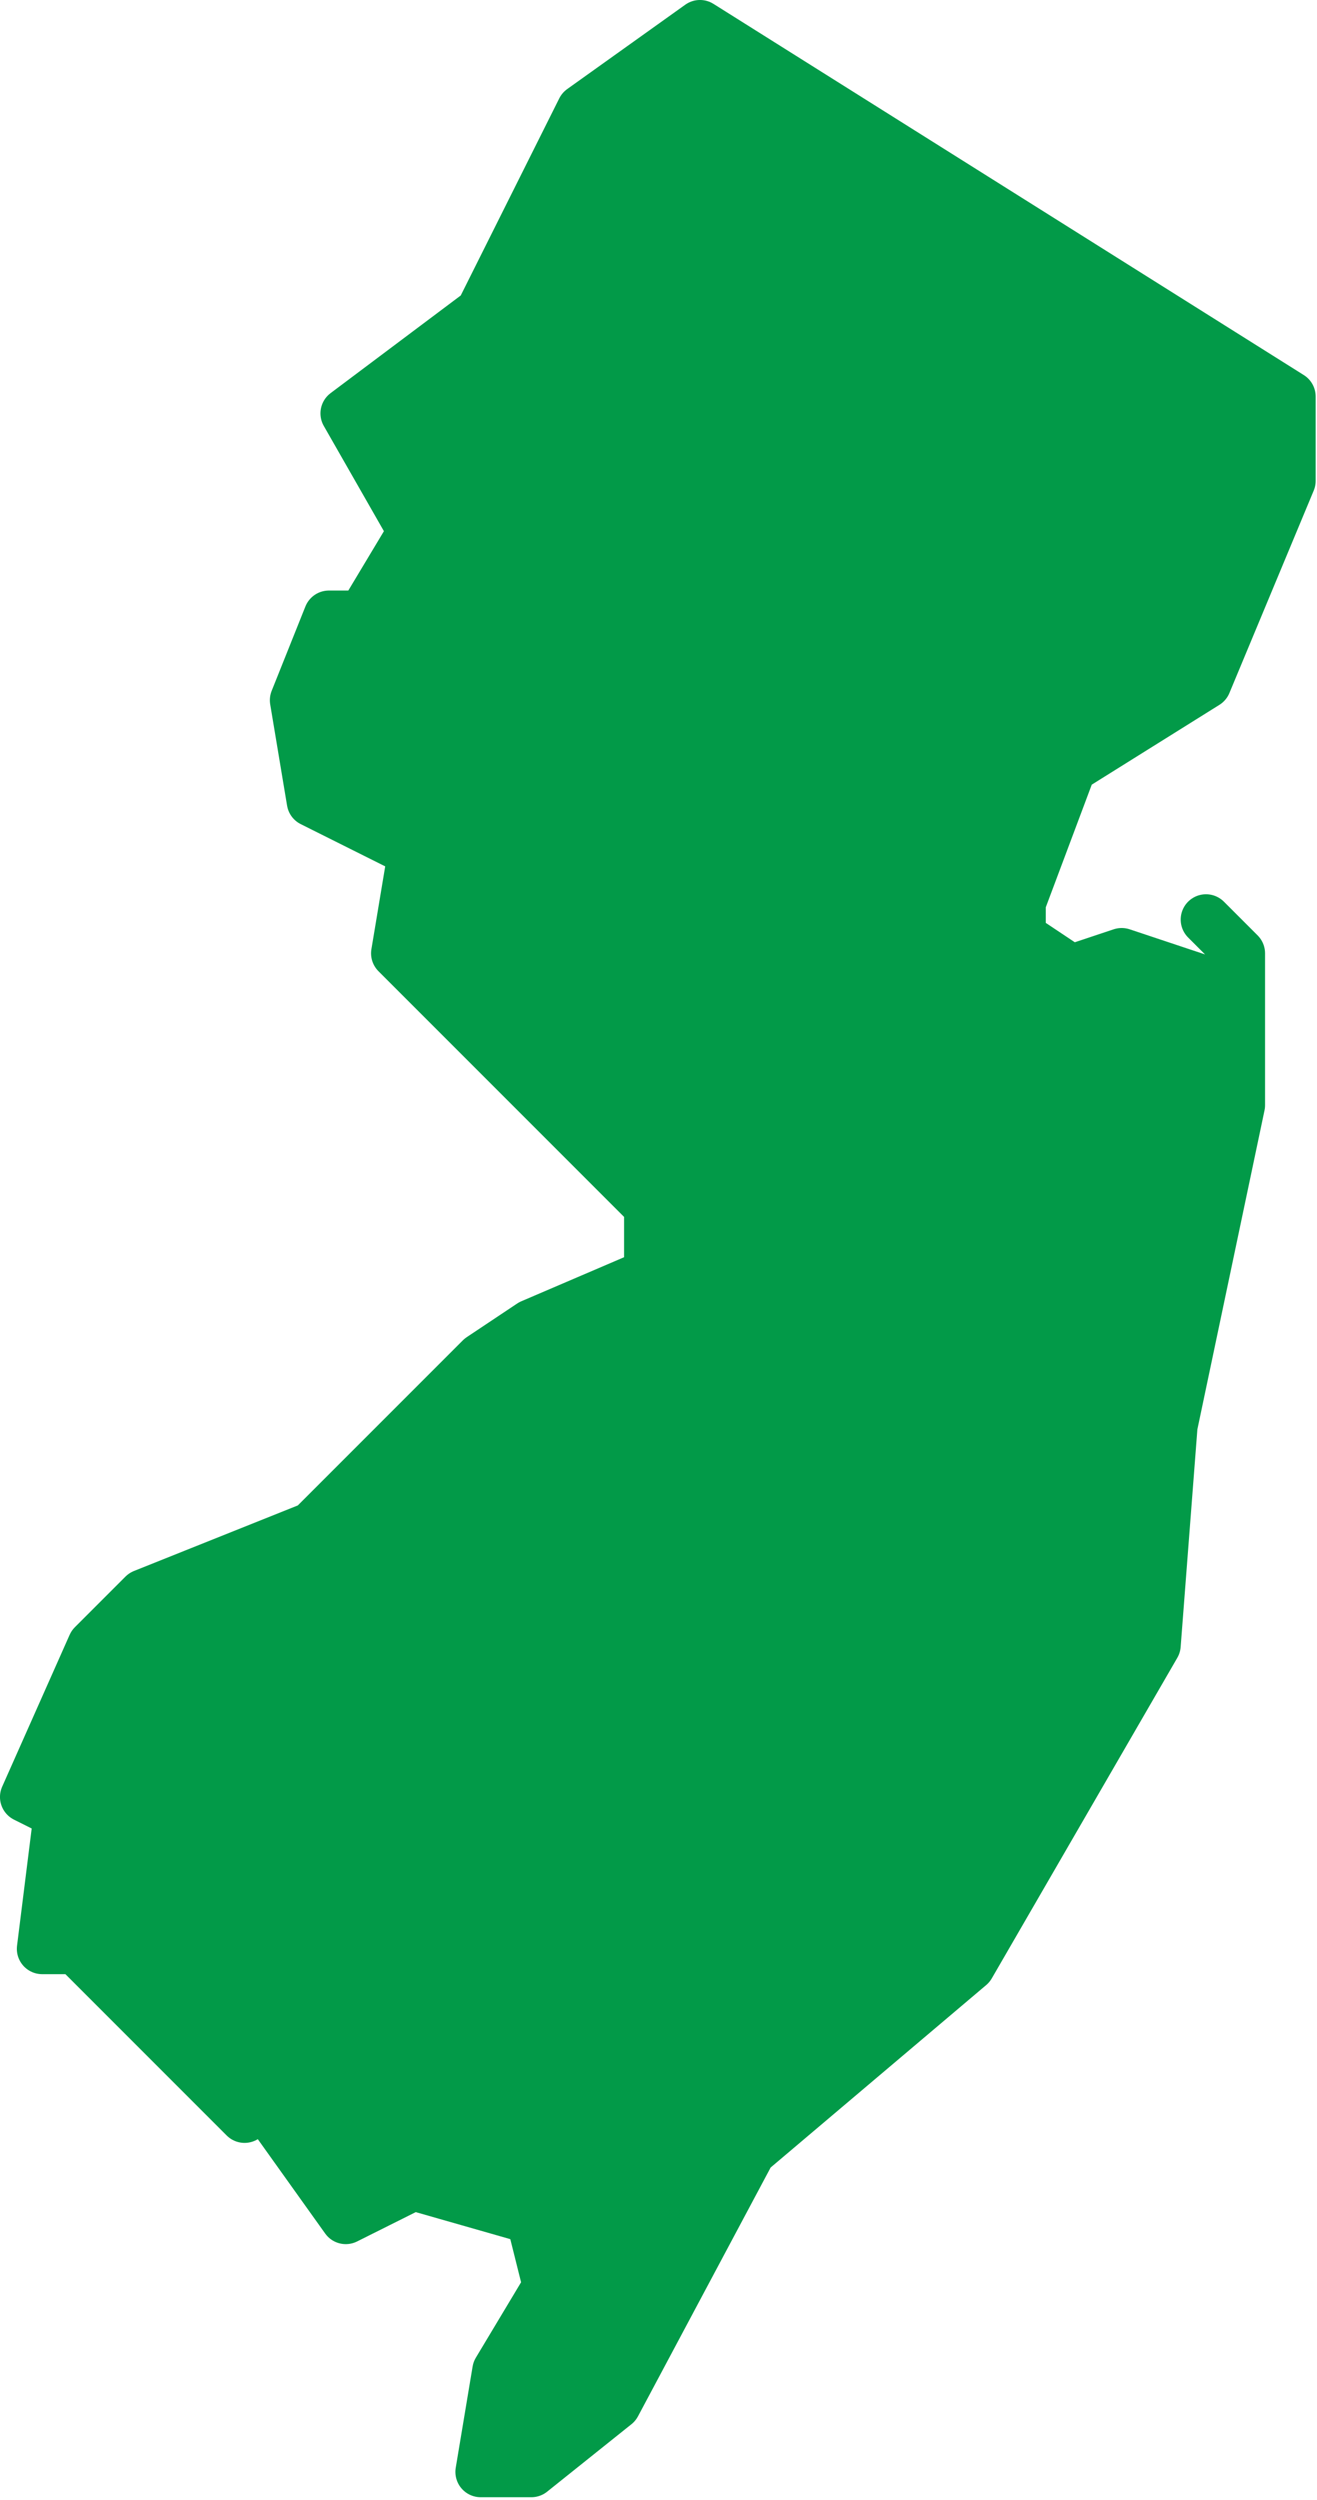
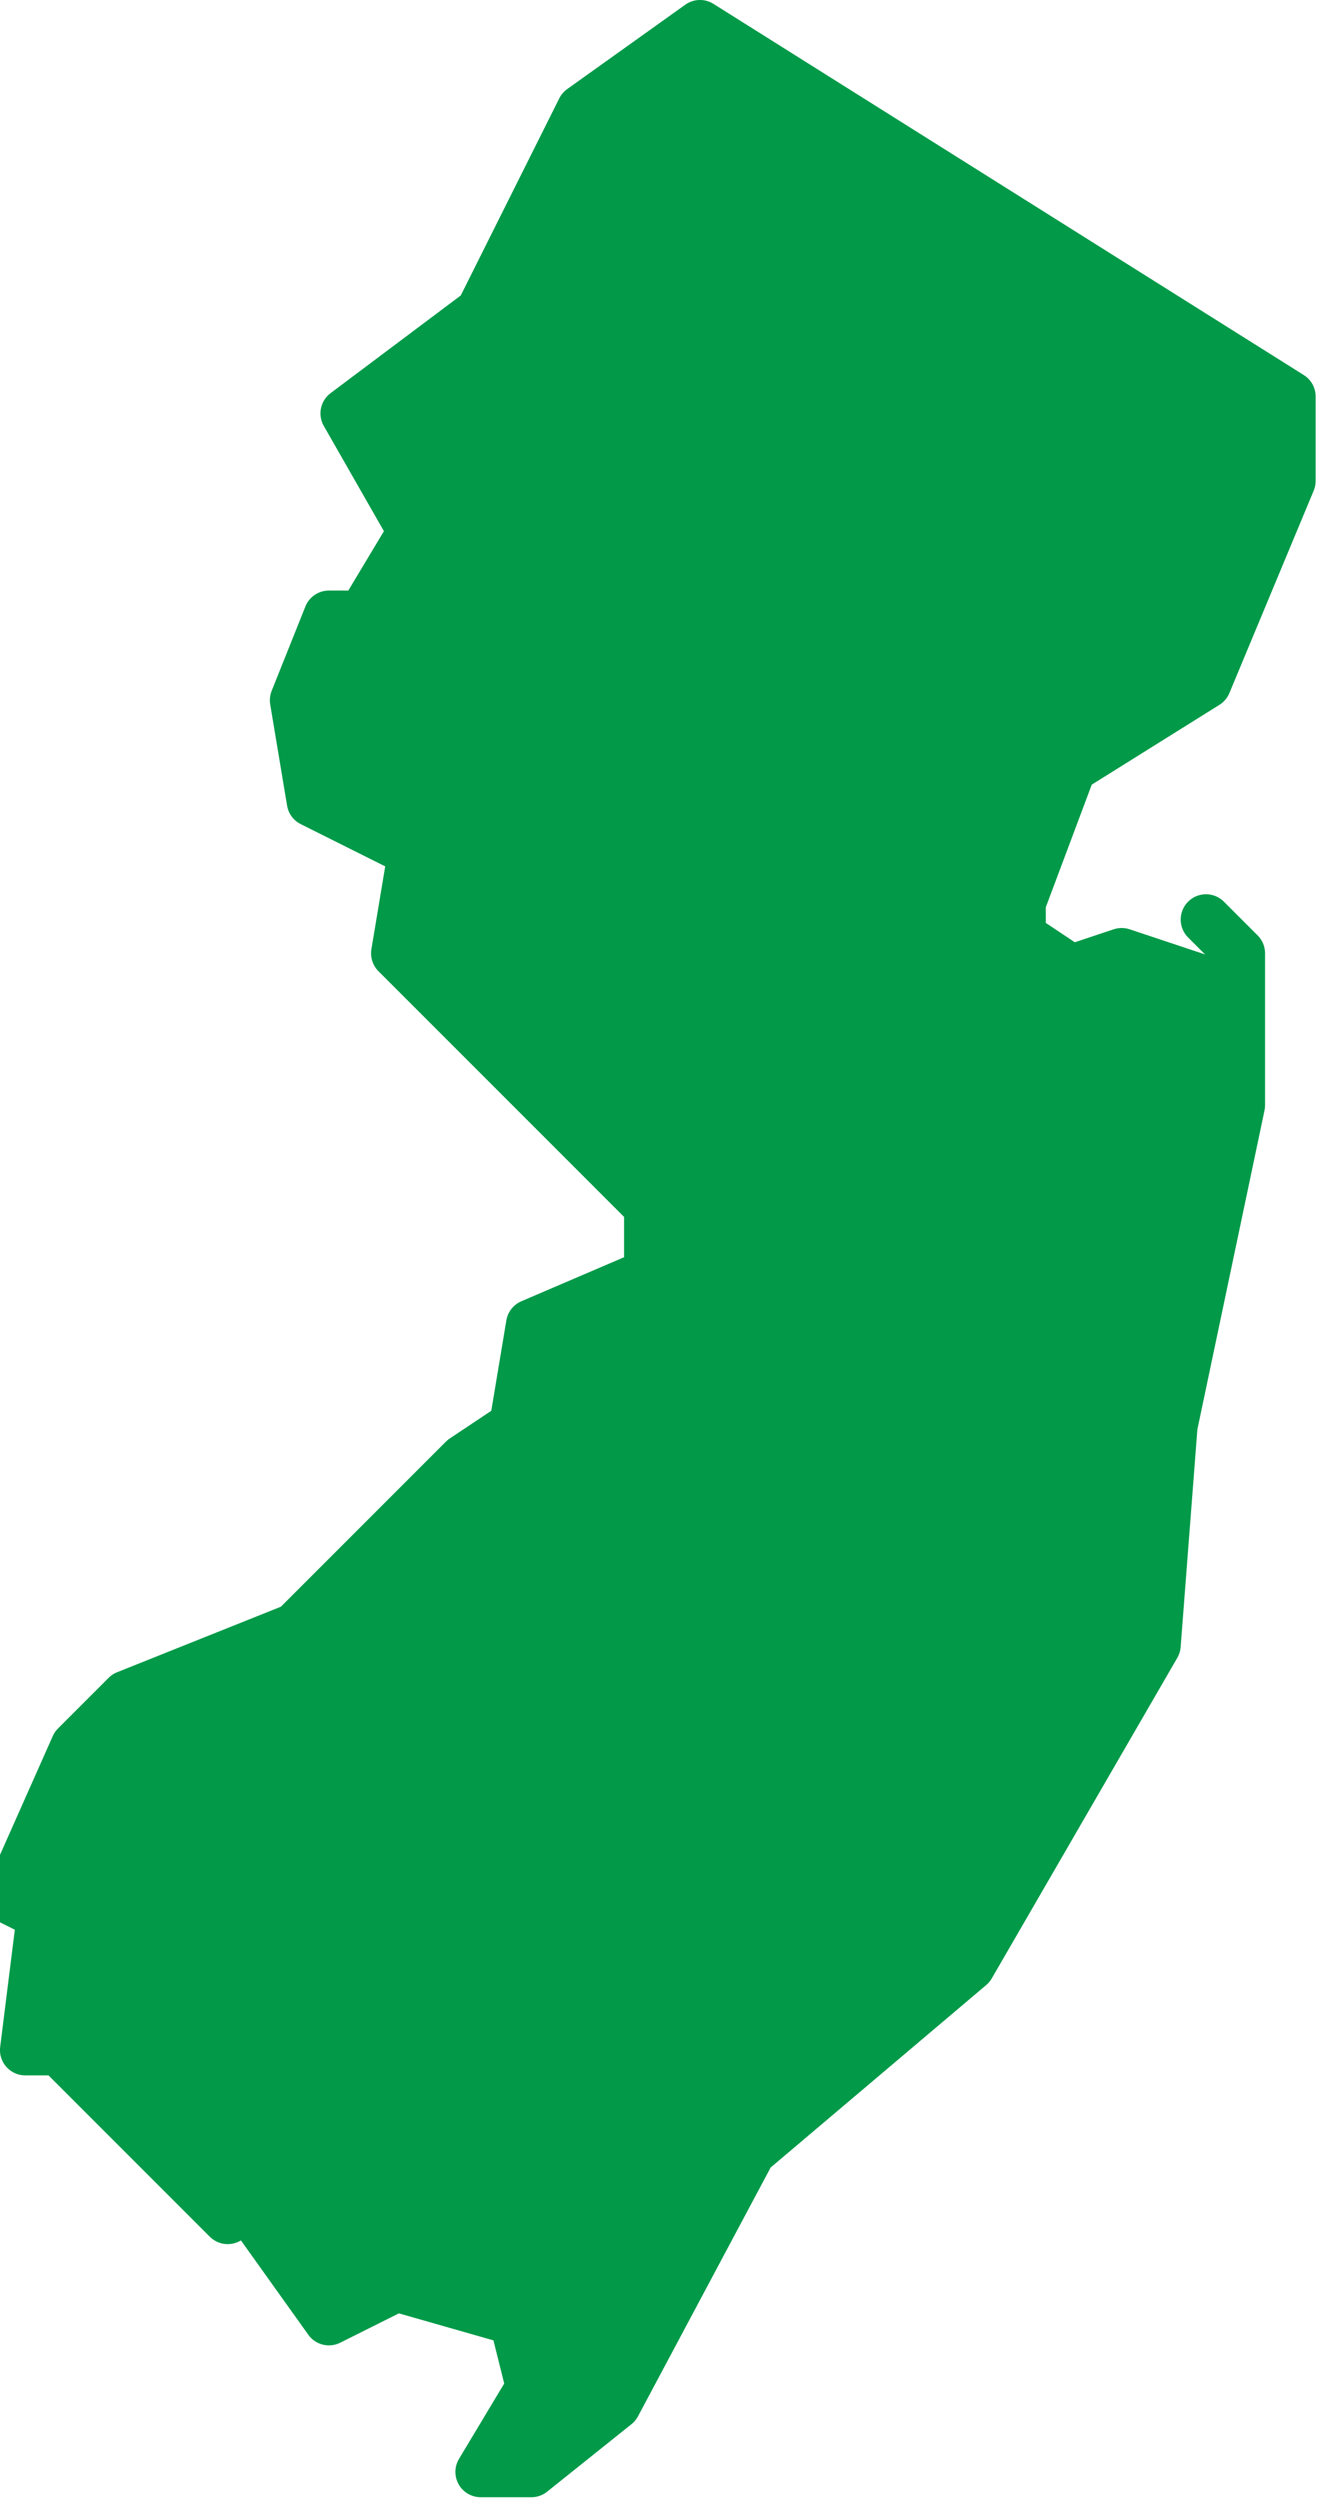
<svg xmlns="http://www.w3.org/2000/svg" width="100%" height="100%" viewBox="0 0 244 463" version="1.1" xml:space="preserve" style="fill-rule:evenodd;clip-rule:evenodd;stroke-linecap:round;stroke-linejoin:round;">
-   <path d="M98.438,245.313l21.874,-9.376l0.001,-12.5l-46.876,-46.875l3.125,-18.75l-18.75,-9.375l-3.125,-18.75l6.25,-15.625l6.25,0l9.375,-15.625l-12.5,-21.875l25,-18.75l18.75,-37.5l21.875,-15.625l109.375,68.75l0,15.625l-15.625,37.5l-25,15.625l-9.375,25l0,6.25l9.375,6.25l9.375,-3.125l18.75,6.25l3.125,-6.25l-6.25,-6.25l6.25,6.25l0,28.125l-12.5,59.375l-3.125,40.625l-34.375,59.375l-40.625,34.375l-25,46.875l-15.625,12.5l-9.375,0l3.125,-18.75l9.375,-15.625l-3.125,-12.5l-21.875,-6.25l-12.5,6.25l-15.625,-21.875l-3.125,3.125l-31.25,-31.25l-6.25,0l3.125,-25l-6.25,-3.125l12.5,-28.125l9.375,-9.375l31.25,-12.5l31.25,-31.25l9.375,-6.25Z" style="fill:#029a48;stroke:#029a48;stroke-width:9.38px;" />
+   <path d="M98.438,245.313l21.874,-9.376l0.001,-12.5l-46.876,-46.875l3.125,-18.75l-18.75,-9.375l-3.125,-18.75l6.25,-15.625l6.25,0l9.375,-15.625l-12.5,-21.875l25,-18.75l18.75,-37.5l21.875,-15.625l109.375,68.75l0,15.625l-15.625,37.5l-25,15.625l-9.375,25l0,6.25l9.375,6.25l9.375,-3.125l18.75,6.25l3.125,-6.25l-6.25,-6.25l6.25,6.25l0,28.125l-12.5,59.375l-3.125,40.625l-34.375,59.375l-40.625,34.375l-25,46.875l-15.625,12.5l-9.375,0l9.375,-15.625l-3.125,-12.5l-21.875,-6.25l-12.5,6.25l-15.625,-21.875l-3.125,3.125l-31.25,-31.25l-6.25,0l3.125,-25l-6.25,-3.125l12.5,-28.125l9.375,-9.375l31.25,-12.5l31.25,-31.25l9.375,-6.25Z" style="fill:#029a48;stroke:#029a48;stroke-width:9.38px;" />
</svg>